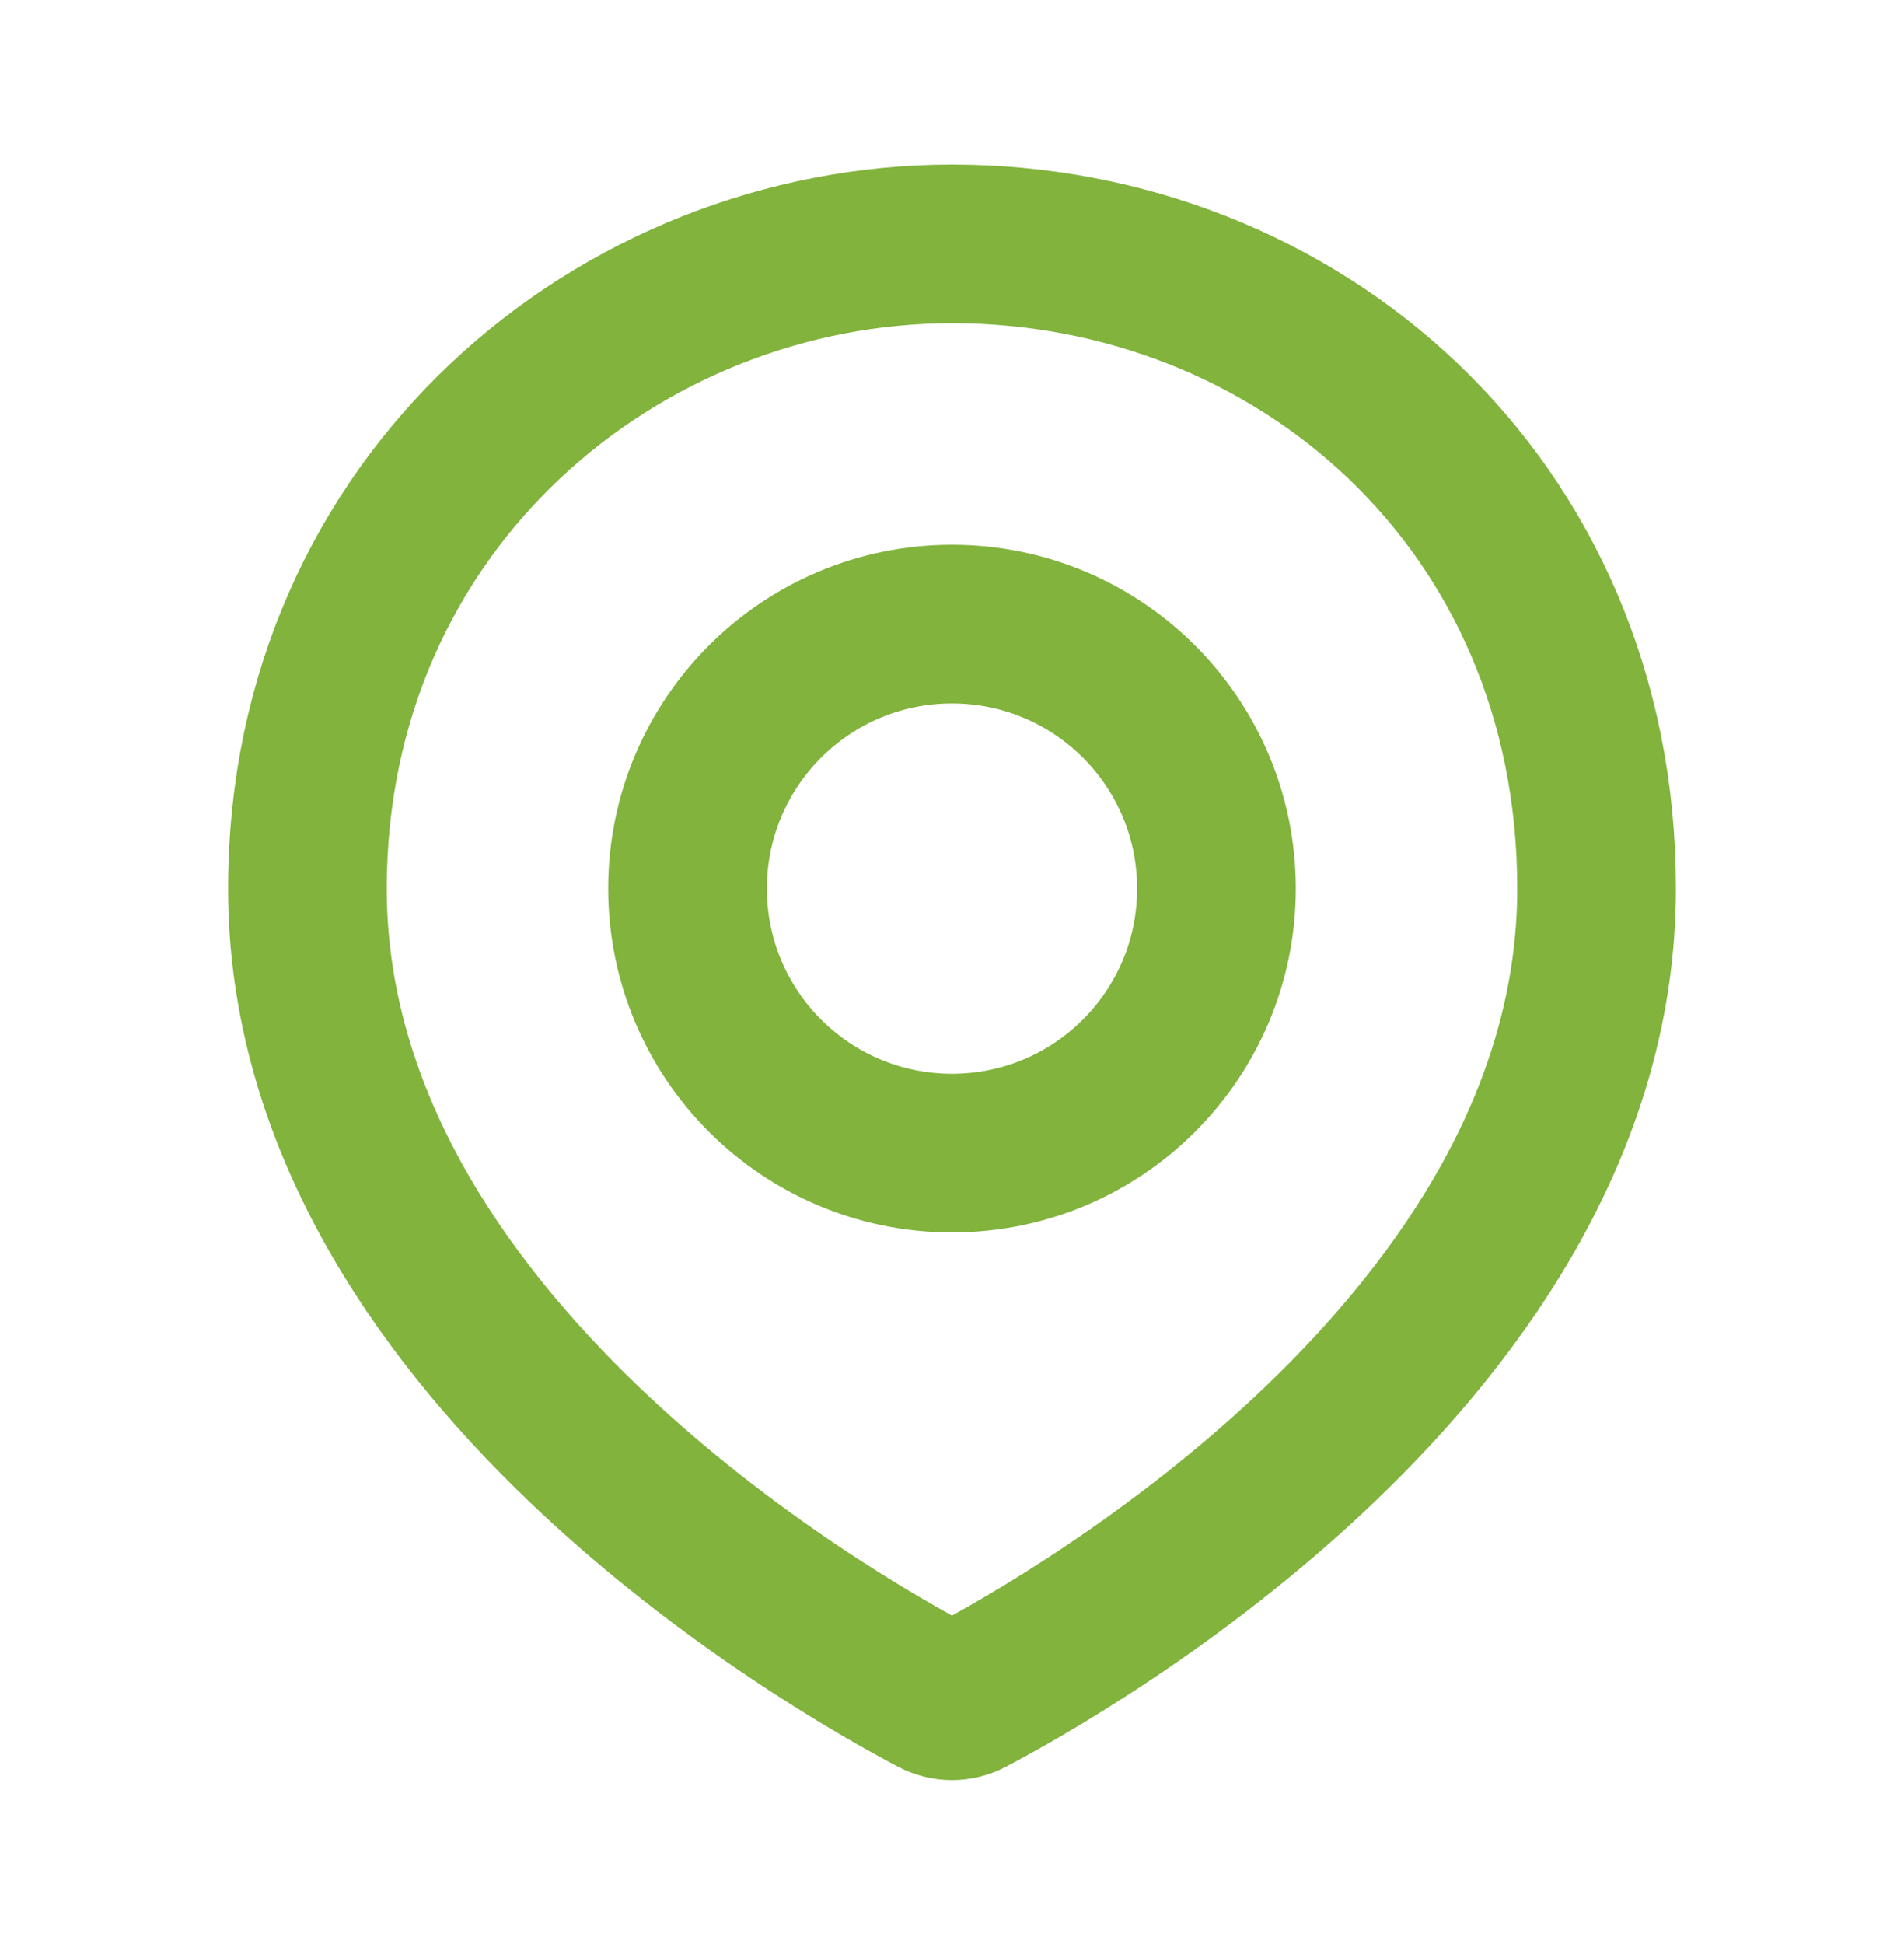
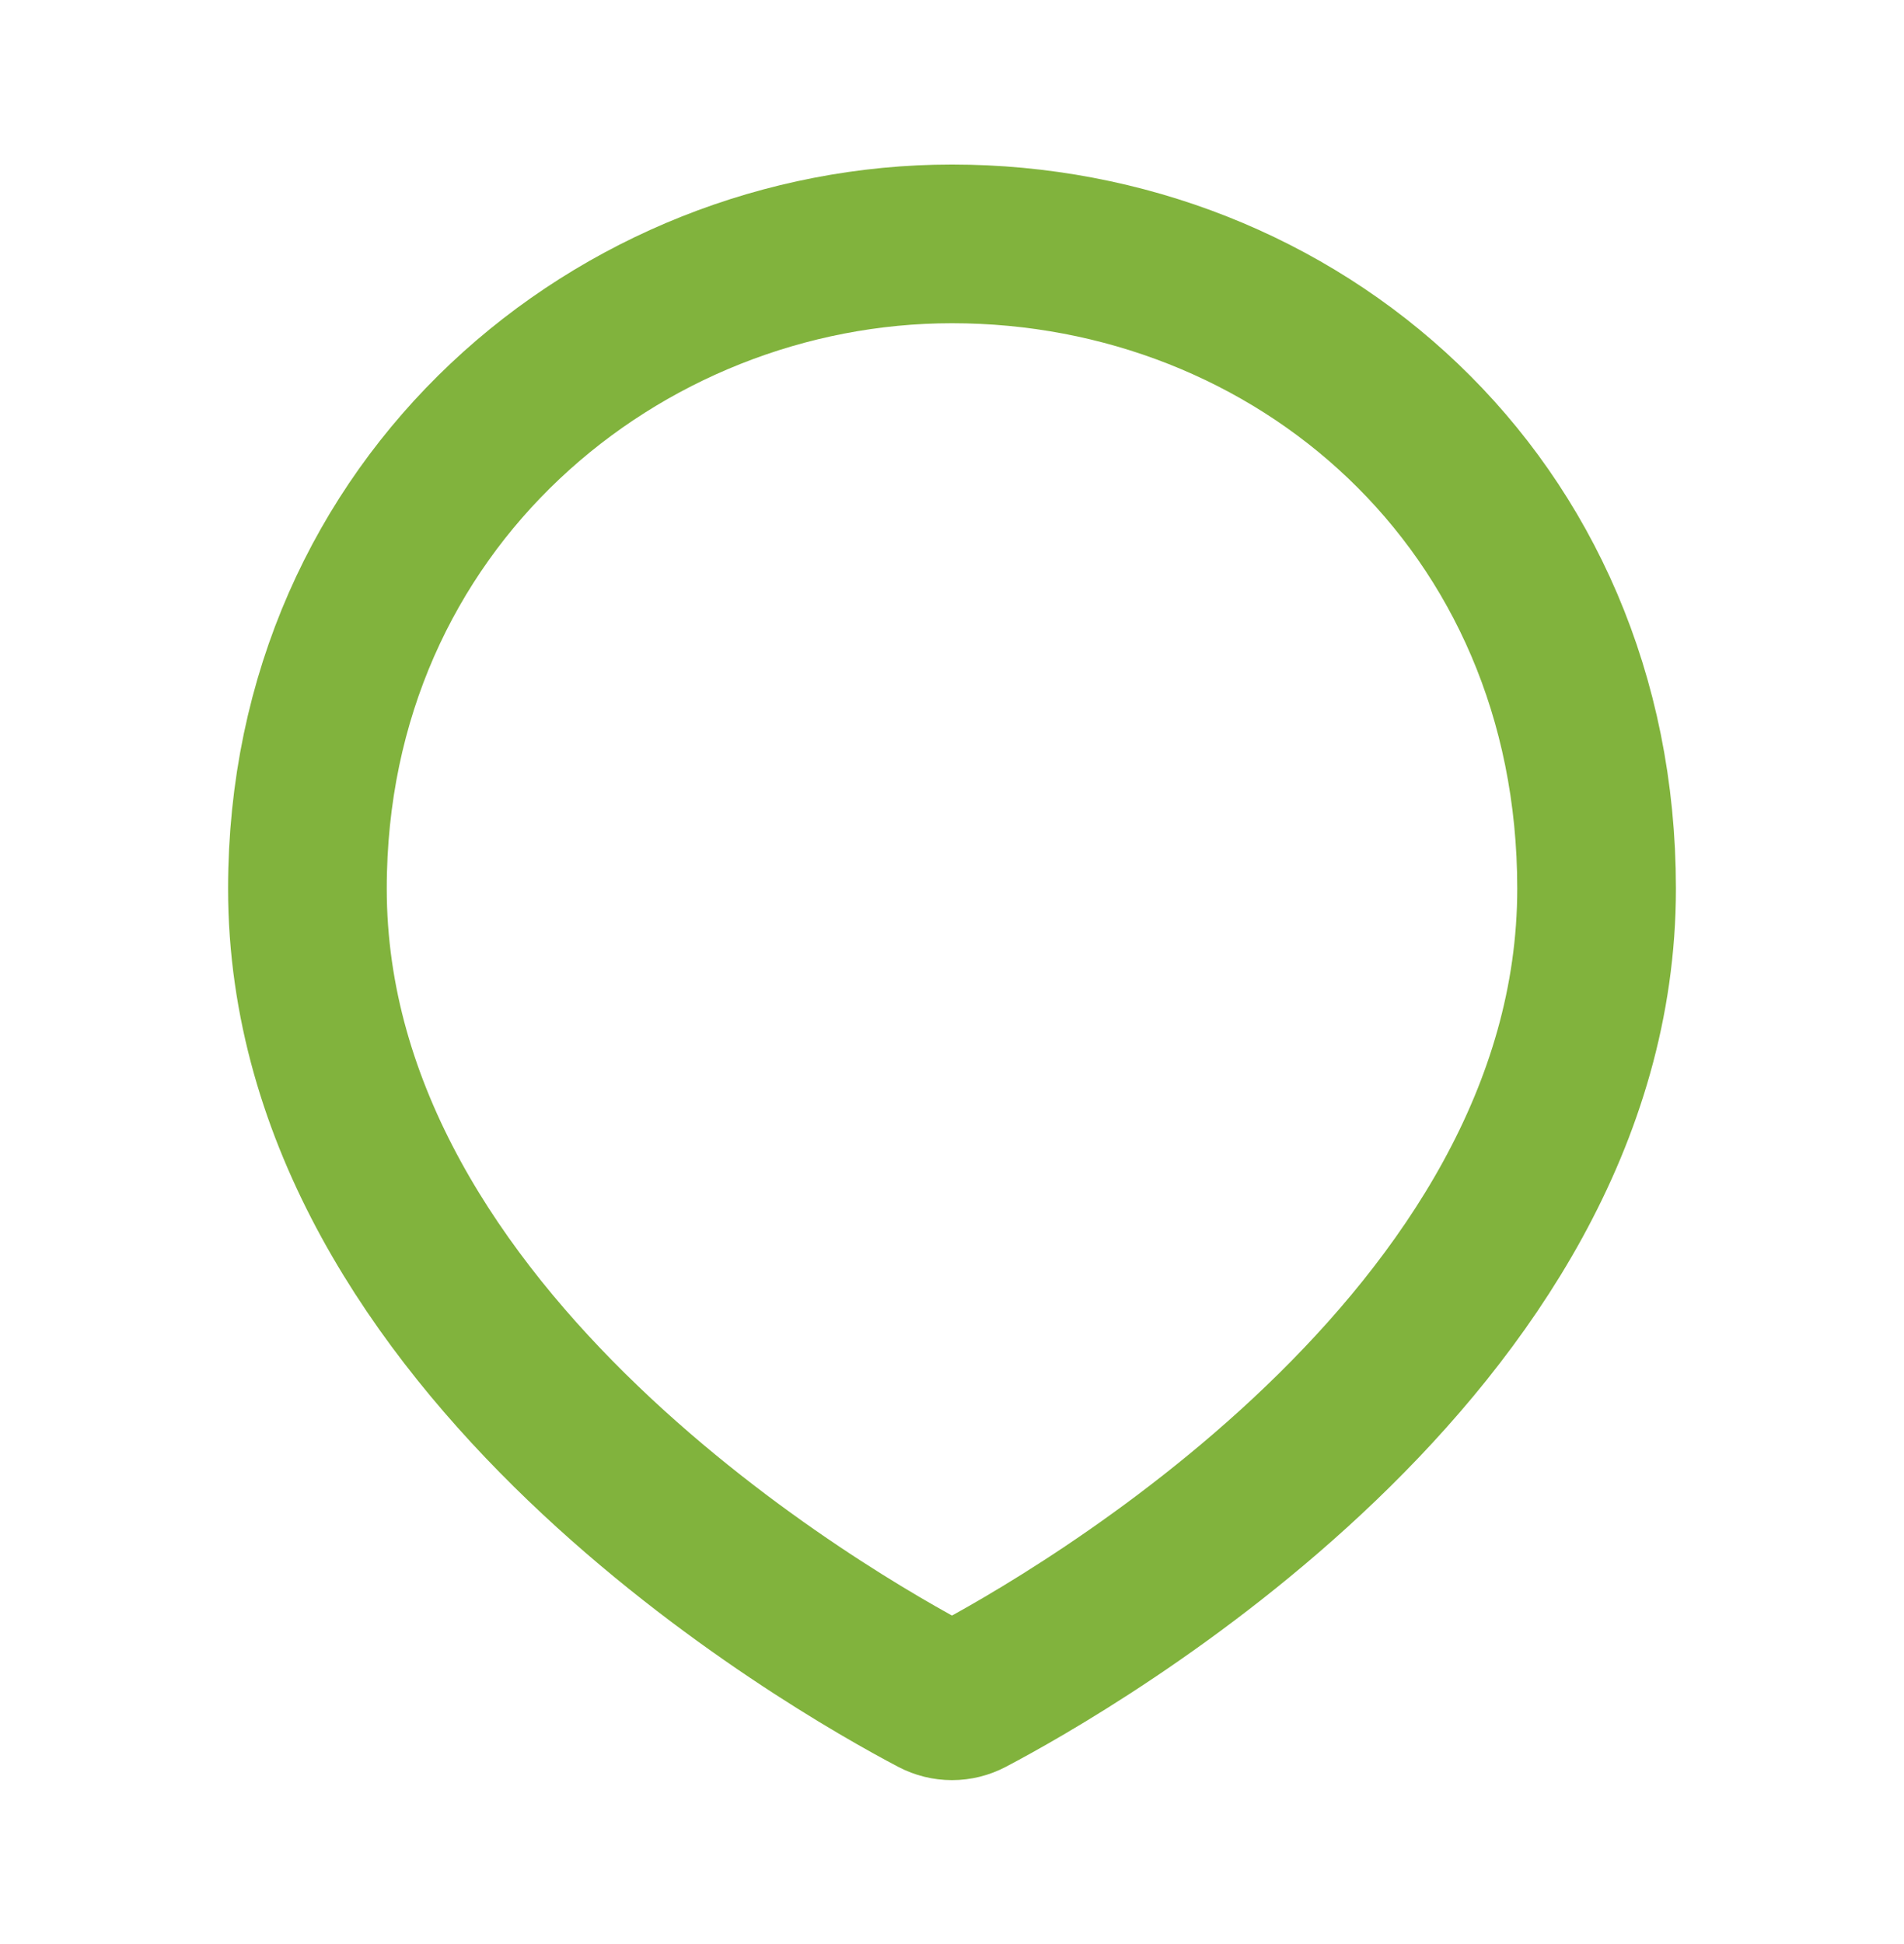
<svg xmlns="http://www.w3.org/2000/svg" width="48" height="49" viewBox="0 0 48 49" fill="none">
  <path d="M40.25 22.398C40.25 33.876 26.996 41.41 24.428 42.762C24.157 42.904 23.843 42.904 23.572 42.762C21.004 41.41 7.75 33.876 7.75 22.398C7.75 12.648 15.624 6.147 24 6.147C32.667 6.147 40.25 12.648 40.25 22.398Z" stroke="#81B33D" stroke-width="4" stroke-linejoin="round" />
-   <circle cx="24" cy="22.397" r="6.667" stroke="#81B33D" stroke-width="4" stroke-linejoin="round" />
</svg>